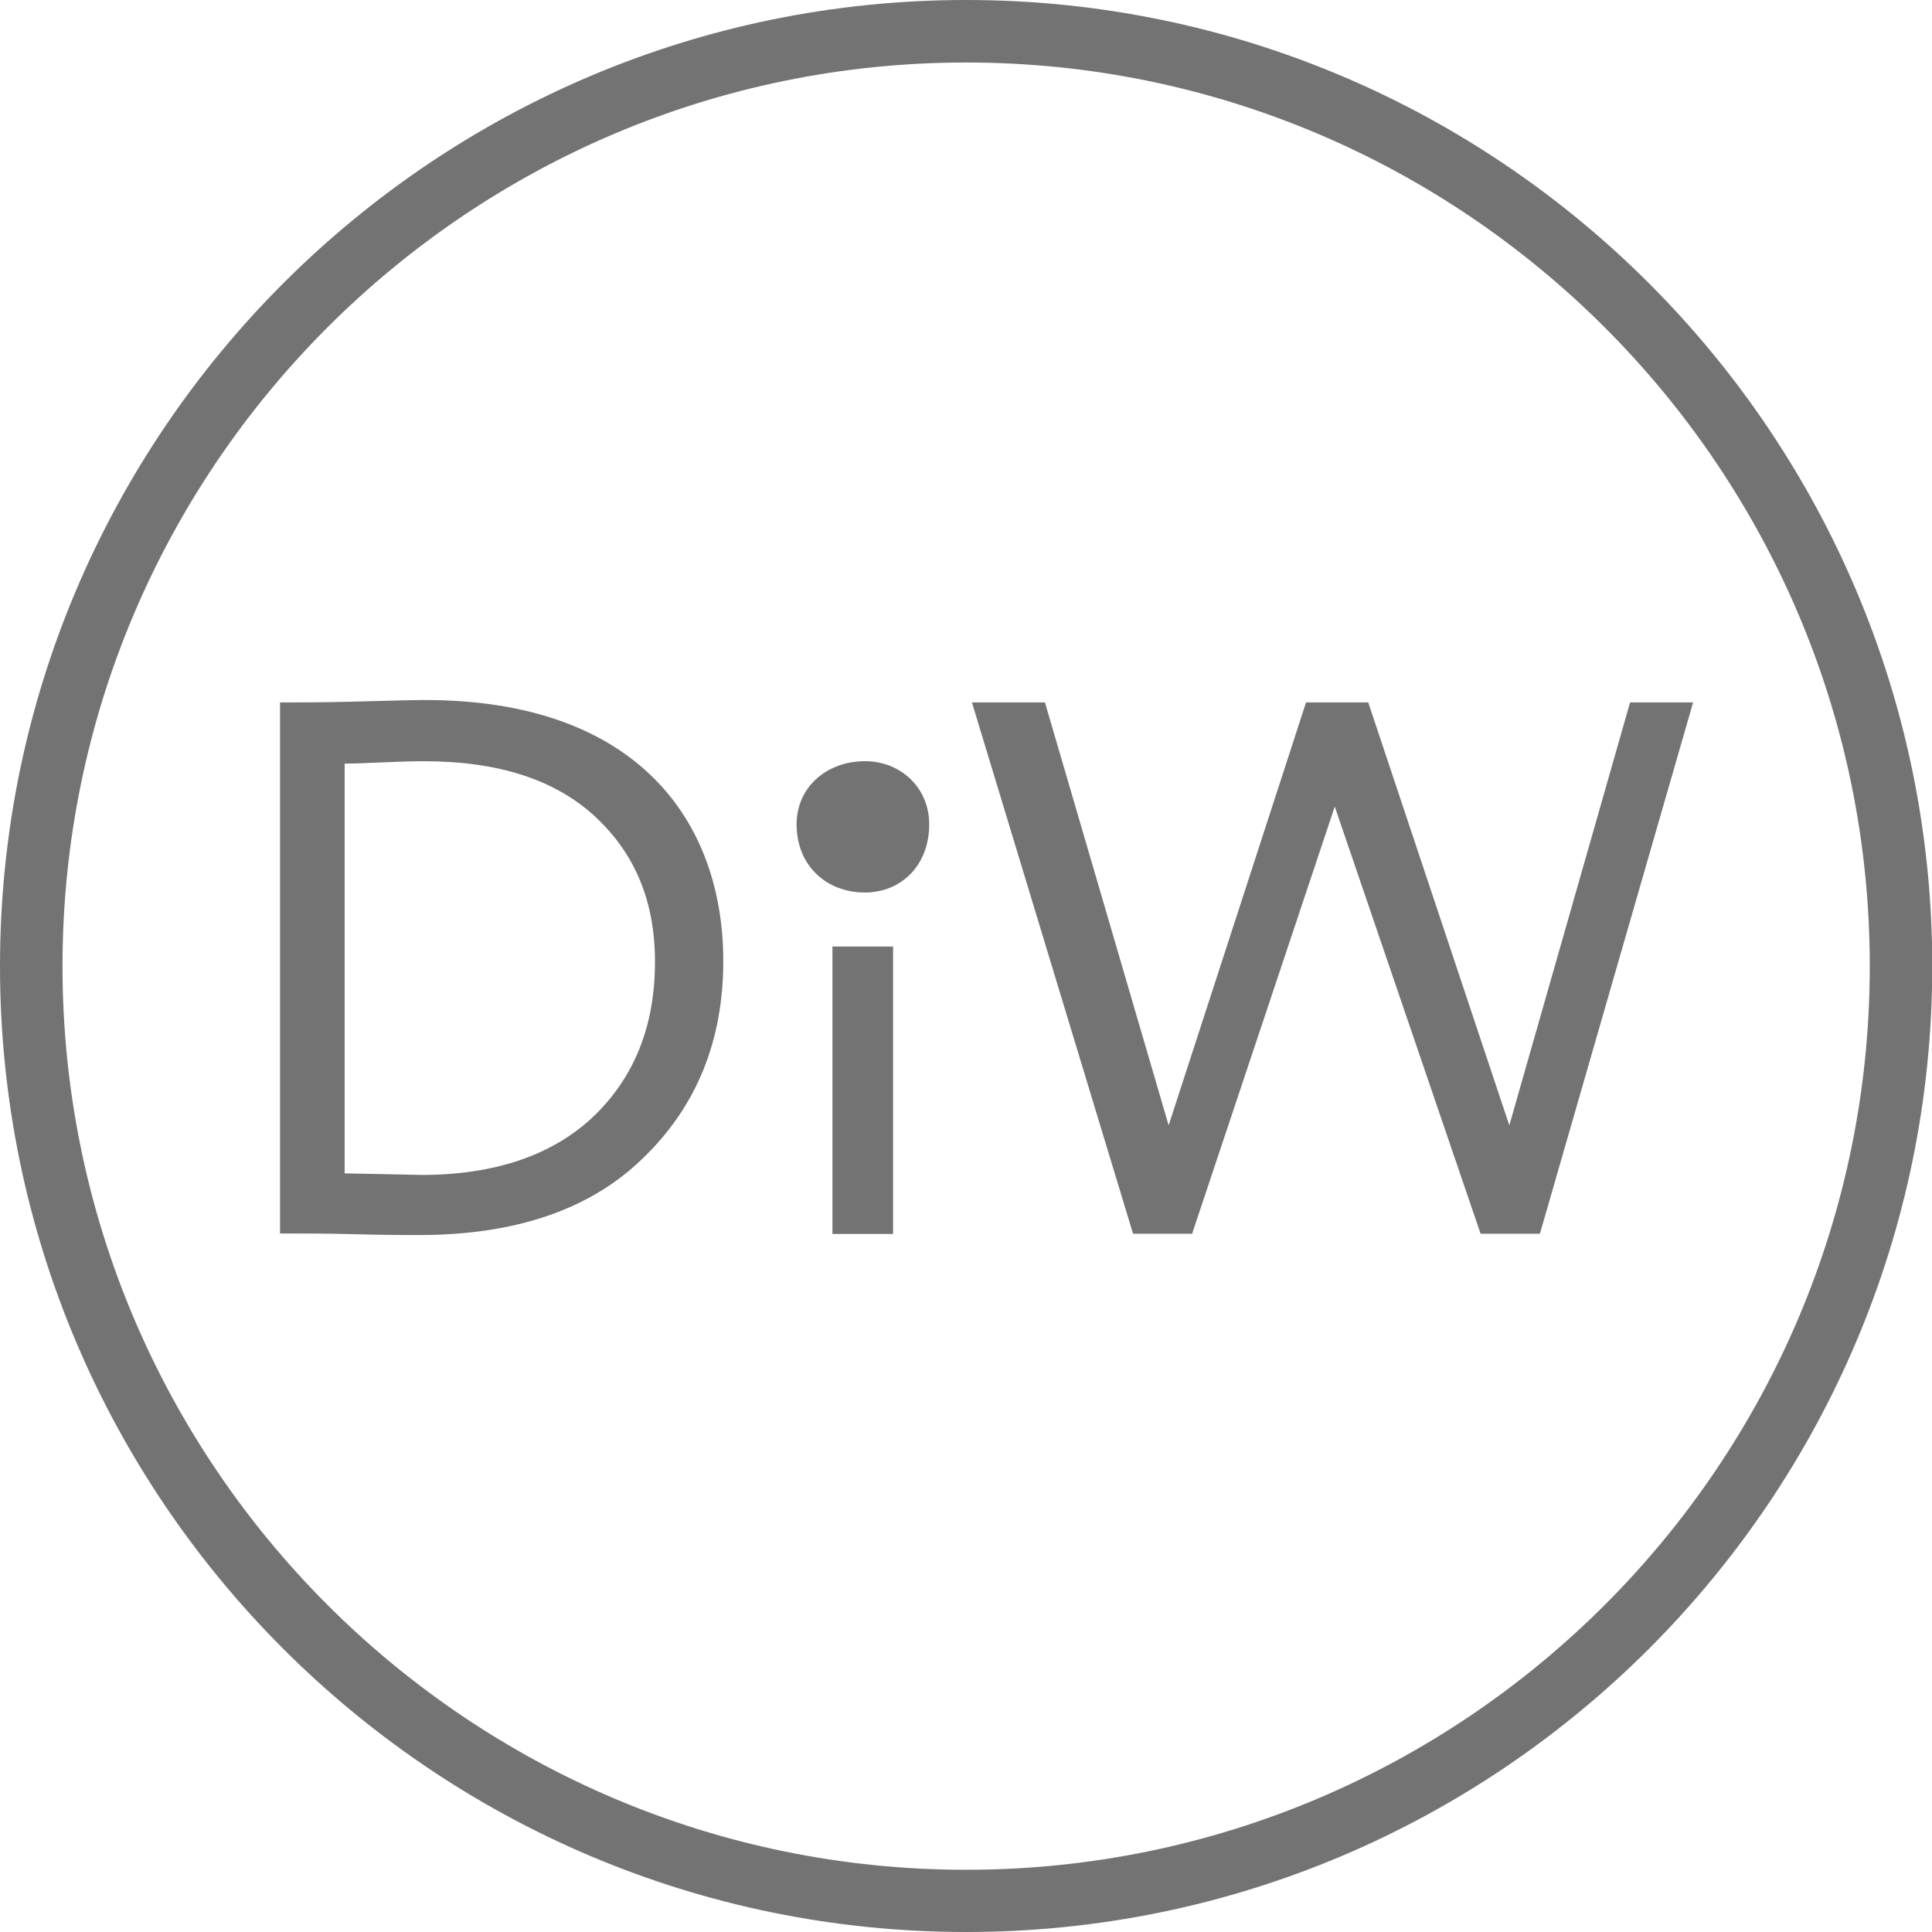
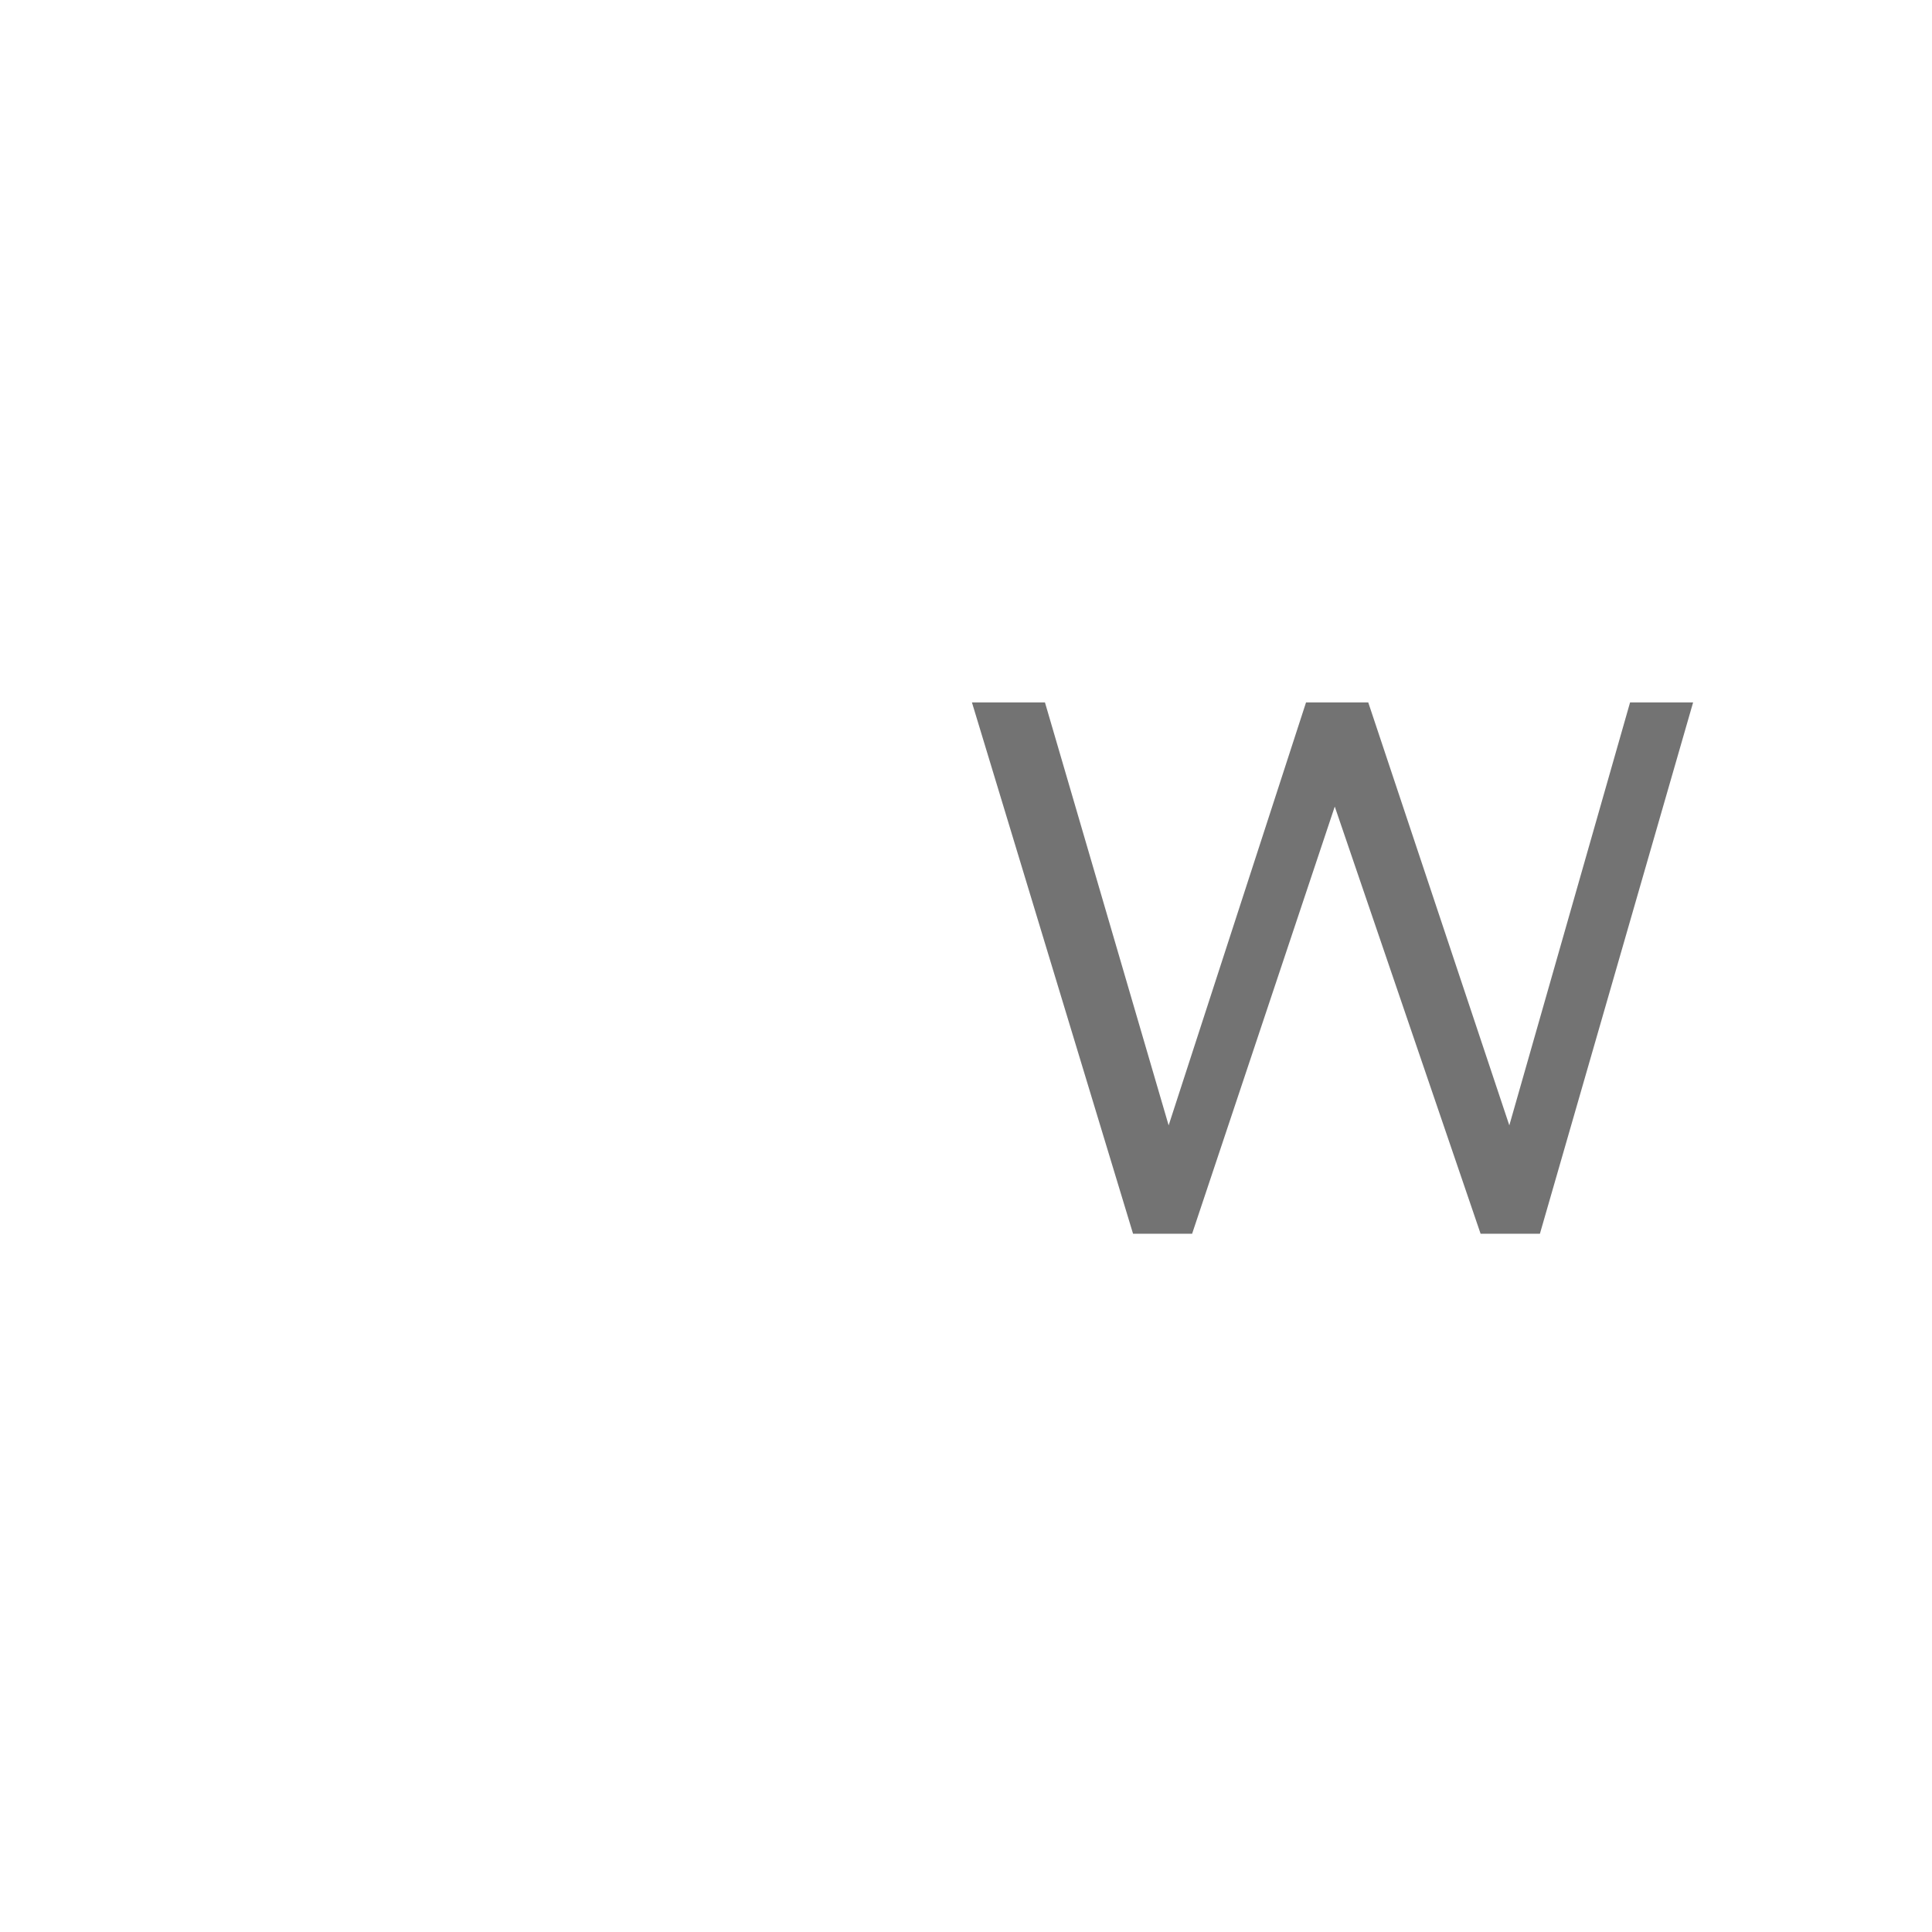
<svg xmlns="http://www.w3.org/2000/svg" width="54" height="54" viewBox="0 0 54 54" fill="none">
  <g clip-path="url(#clip0_71_2044)">
-     <path d="M7.827 34.483V19.633H8.078C8.394 19.633 8.991 19.633 9.883 19.611C10.797 19.588 11.453 19.566 11.88 19.566C17.821 19.566 20.216 22.964 20.216 26.863C20.216 29.088 19.471 30.916 17.99 32.353C16.523 33.798 14.423 34.52 11.711 34.52C11.394 34.52 10.819 34.52 9.972 34.498C9.146 34.476 8.505 34.476 8.063 34.476H7.827V34.483ZM9.633 21.335V32.796C10.93 32.818 11.645 32.84 11.777 32.84C13.834 32.84 15.447 32.287 16.59 31.204C17.74 30.098 18.307 28.661 18.307 26.877C18.307 25.204 17.754 23.863 16.634 22.824C15.507 21.785 13.922 21.276 11.836 21.276C11.114 21.276 10.2 21.343 9.633 21.343" fill="#737373" />
-     <path d="M24.174 21.275C25.169 21.275 25.972 22.012 25.972 23.037C25.972 24.209 25.169 24.946 24.174 24.946C23.112 24.946 22.265 24.209 22.265 23.037C22.265 22.005 23.105 21.275 24.174 21.275ZM23.267 26.456H24.962V34.49H23.267V26.456Z" fill="#737373" />
    <path d="M47.323 19.633L43.041 34.483H41.383L37.307 22.544L33.32 34.483H31.669L27.166 19.633H29.207L32.664 31.454L36.504 19.633H38.243L42.186 31.454L45.561 19.633H47.323Z" fill="#737373" />
-     <path d="M27.004 54C12.109 54 0 41.891 0 27.004C0 12.116 12.109 0 27.004 0C41.898 0 54.007 12.116 54.007 27.004C54.007 41.891 41.891 54 27.004 54ZM27.004 1.747C13.074 1.747 1.747 13.074 1.747 27.004C1.747 40.933 13.074 52.261 27.004 52.261C40.933 52.261 52.261 40.933 52.261 27.004C52.261 13.074 40.926 1.747 27.004 1.747Z" fill="#737373" />
  </g>
  <defs>
    <clipPath id="clip0_71_2044">
      <rect width="54" height="54" fill="white" />
    </clipPath>
  </defs>
</svg>